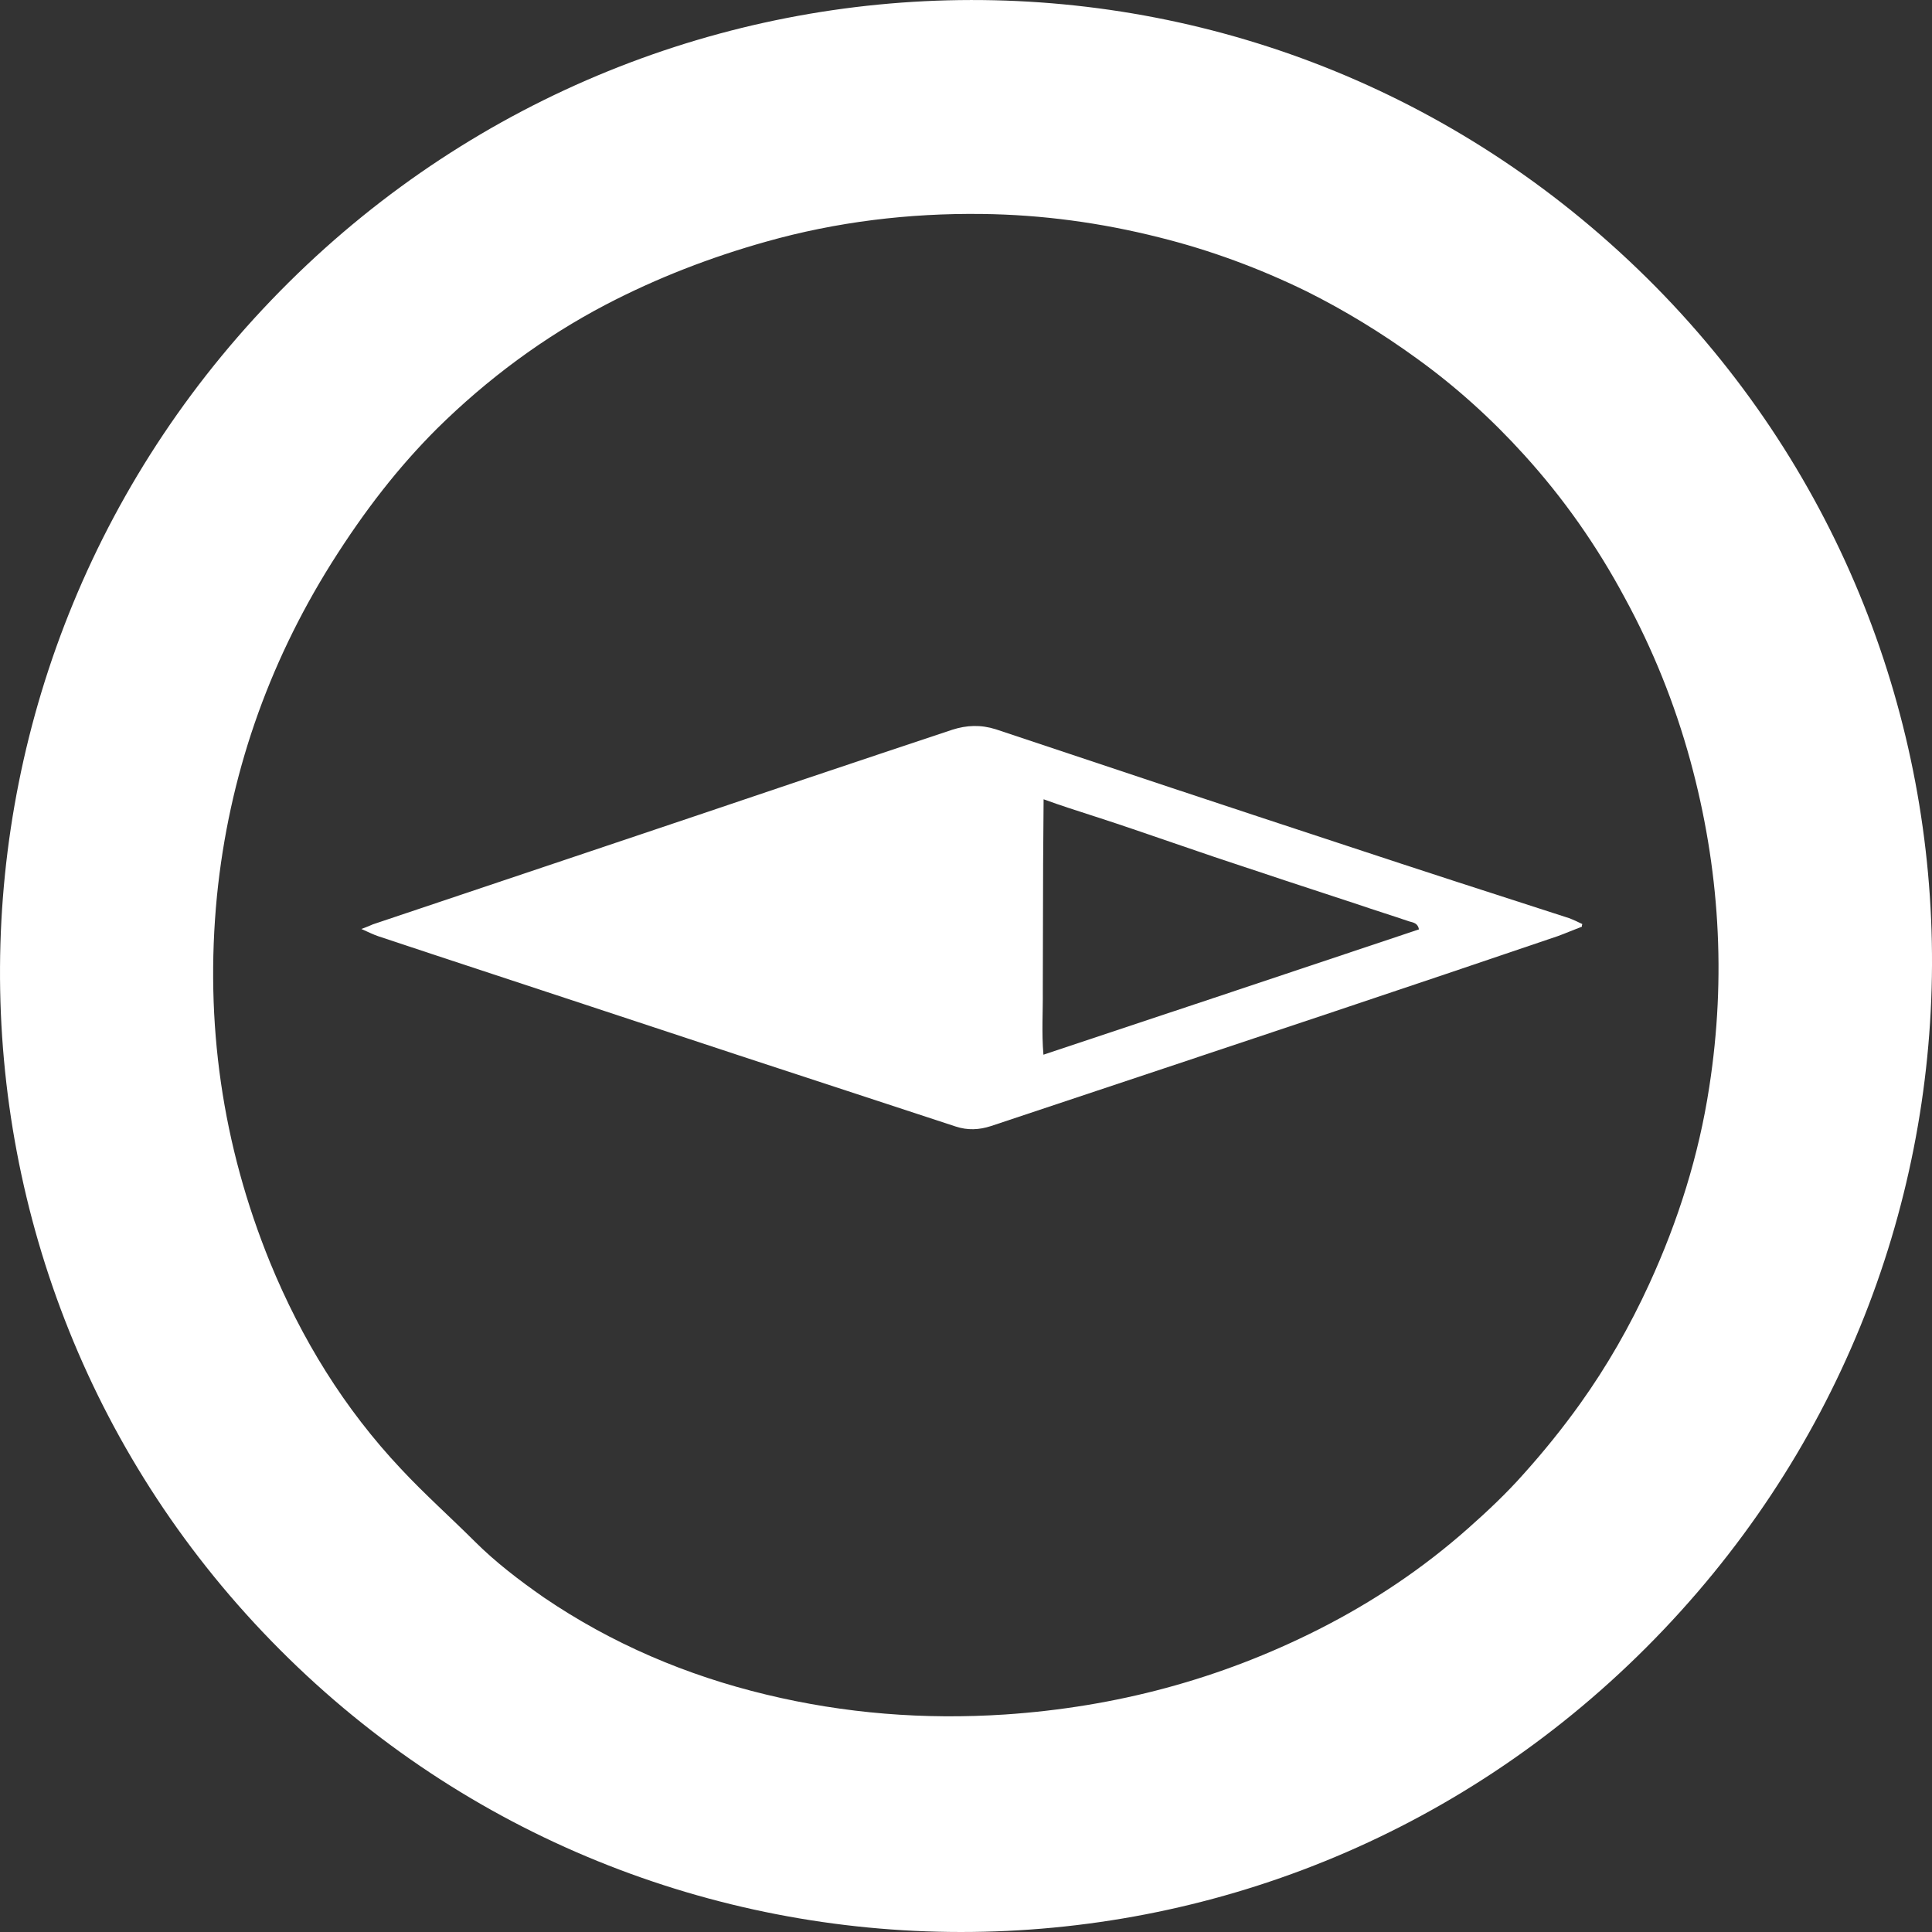
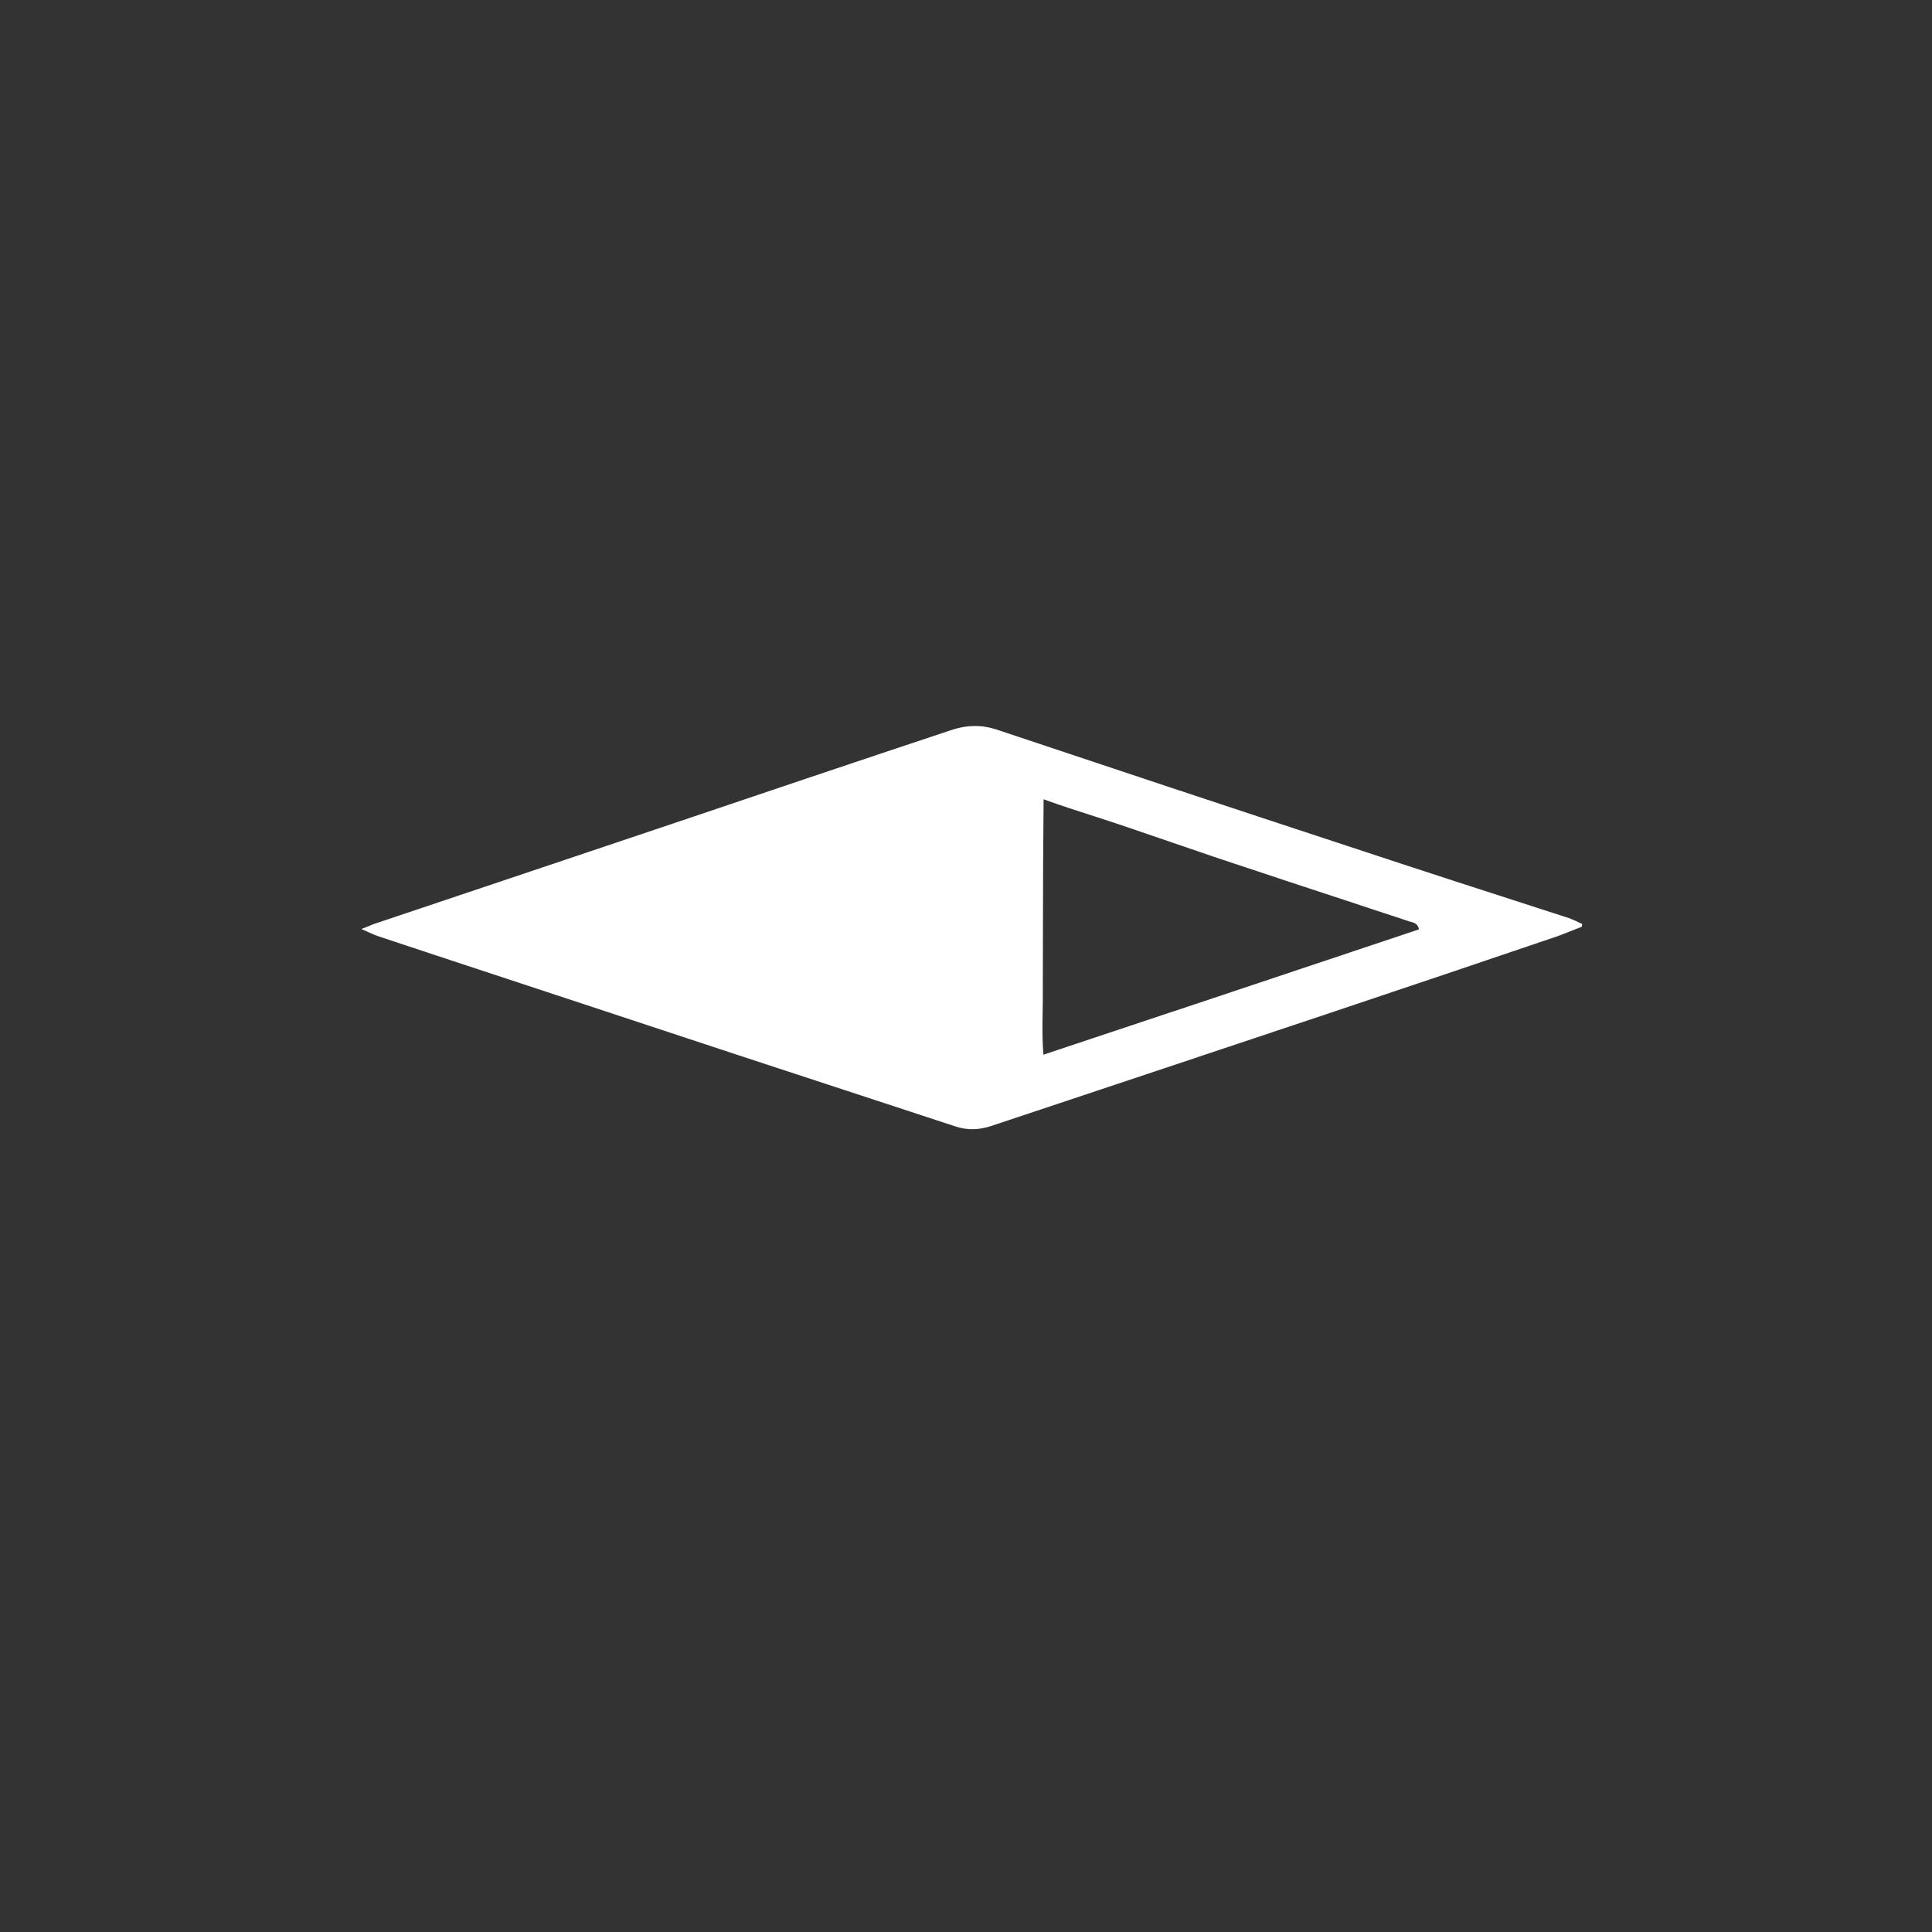
<svg xmlns="http://www.w3.org/2000/svg" width="24" height="24" viewBox="0 0 24 24" fill="none">
  <rect x="0" y="0" width="24" height="24" fill="#333333" stroke="none" />
-   <path d="M3.479 20.495C-1.189 15.819 -1.167 8.22 3.591 3.504C8.268 -1.13 15.843 -1.226 20.571 3.566C25.154 8.22 25.172 15.738 20.452 20.464C15.725 25.198 8.119 25.149 3.479 20.495ZM5.427 5.326C4.955 5.798 4.536 6.331 4.116 6.998C3.323 8.264 2.844 9.647 2.695 11.131C2.542 12.703 2.76 14.222 3.355 15.683C3.745 16.634 4.277 17.5 4.983 18.249C5.273 18.56 5.594 18.846 5.895 19.146C6.156 19.407 6.453 19.633 6.757 19.845C7.601 20.419 8.528 20.813 9.519 21.051C10.492 21.286 11.48 21.364 12.486 21.298C13.856 21.206 15.153 20.862 16.384 20.239C17.054 19.9 17.675 19.484 18.236 18.987C18.477 18.774 18.715 18.55 18.928 18.309C19.177 18.032 19.412 17.741 19.628 17.439C19.963 16.971 20.247 16.474 20.486 15.953C20.846 15.169 21.103 14.354 21.233 13.504C21.446 12.133 21.361 10.777 20.997 9.446C20.804 8.742 20.533 8.067 20.184 7.427C19.839 6.783 19.423 6.189 18.932 5.649C18.533 5.208 18.088 4.805 17.604 4.456C17.166 4.138 16.706 3.856 16.226 3.617C15.642 3.332 15.034 3.107 14.4 2.949C13.678 2.767 12.946 2.667 12.198 2.658C11.292 2.647 10.392 2.755 9.517 3.002C8.829 3.195 8.163 3.452 7.528 3.783C6.758 4.186 6.056 4.705 5.427 5.326Z" fill="white" />
  <path d="M19.652 11.511C19.549 11.55 19.45 11.593 19.351 11.629C18.429 11.943 17.504 12.254 16.579 12.564C15.158 13.039 13.736 13.514 12.308 13.989C12.163 14.036 12.021 14.043 11.872 13.994C10.97 13.696 10.068 13.404 9.166 13.106C7.903 12.688 6.633 12.27 5.37 11.853C5.147 11.779 4.924 11.705 4.701 11.631C4.638 11.61 4.577 11.579 4.489 11.54C4.556 11.515 4.592 11.501 4.631 11.483C6.428 10.879 8.221 10.279 10.015 9.672C10.621 9.469 11.227 9.265 11.83 9.065C12.007 9.008 12.184 9 12.372 9.06C13.822 9.545 15.269 10.026 16.72 10.503C17.643 10.809 18.566 11.107 19.49 11.405C19.546 11.426 19.599 11.451 19.656 11.479C19.652 11.49 19.649 11.501 19.652 11.511ZM12.964 9.929C12.963 10.213 12.959 10.471 12.958 10.733C12.957 10.995 12.957 11.257 12.956 11.52C12.955 11.781 12.954 12.043 12.954 12.306C12.957 12.564 12.938 12.823 12.962 13.102C14.529 12.581 16.078 12.063 17.627 11.545C17.613 11.467 17.556 11.46 17.506 11.446C17.291 11.373 17.075 11.306 16.859 11.232C16.268 11.039 15.674 10.842 15.087 10.646C14.743 10.53 14.404 10.411 14.061 10.295C13.803 10.207 13.541 10.123 13.279 10.038C13.183 10.007 13.084 9.972 12.964 9.929Z" fill="white" />
</svg>